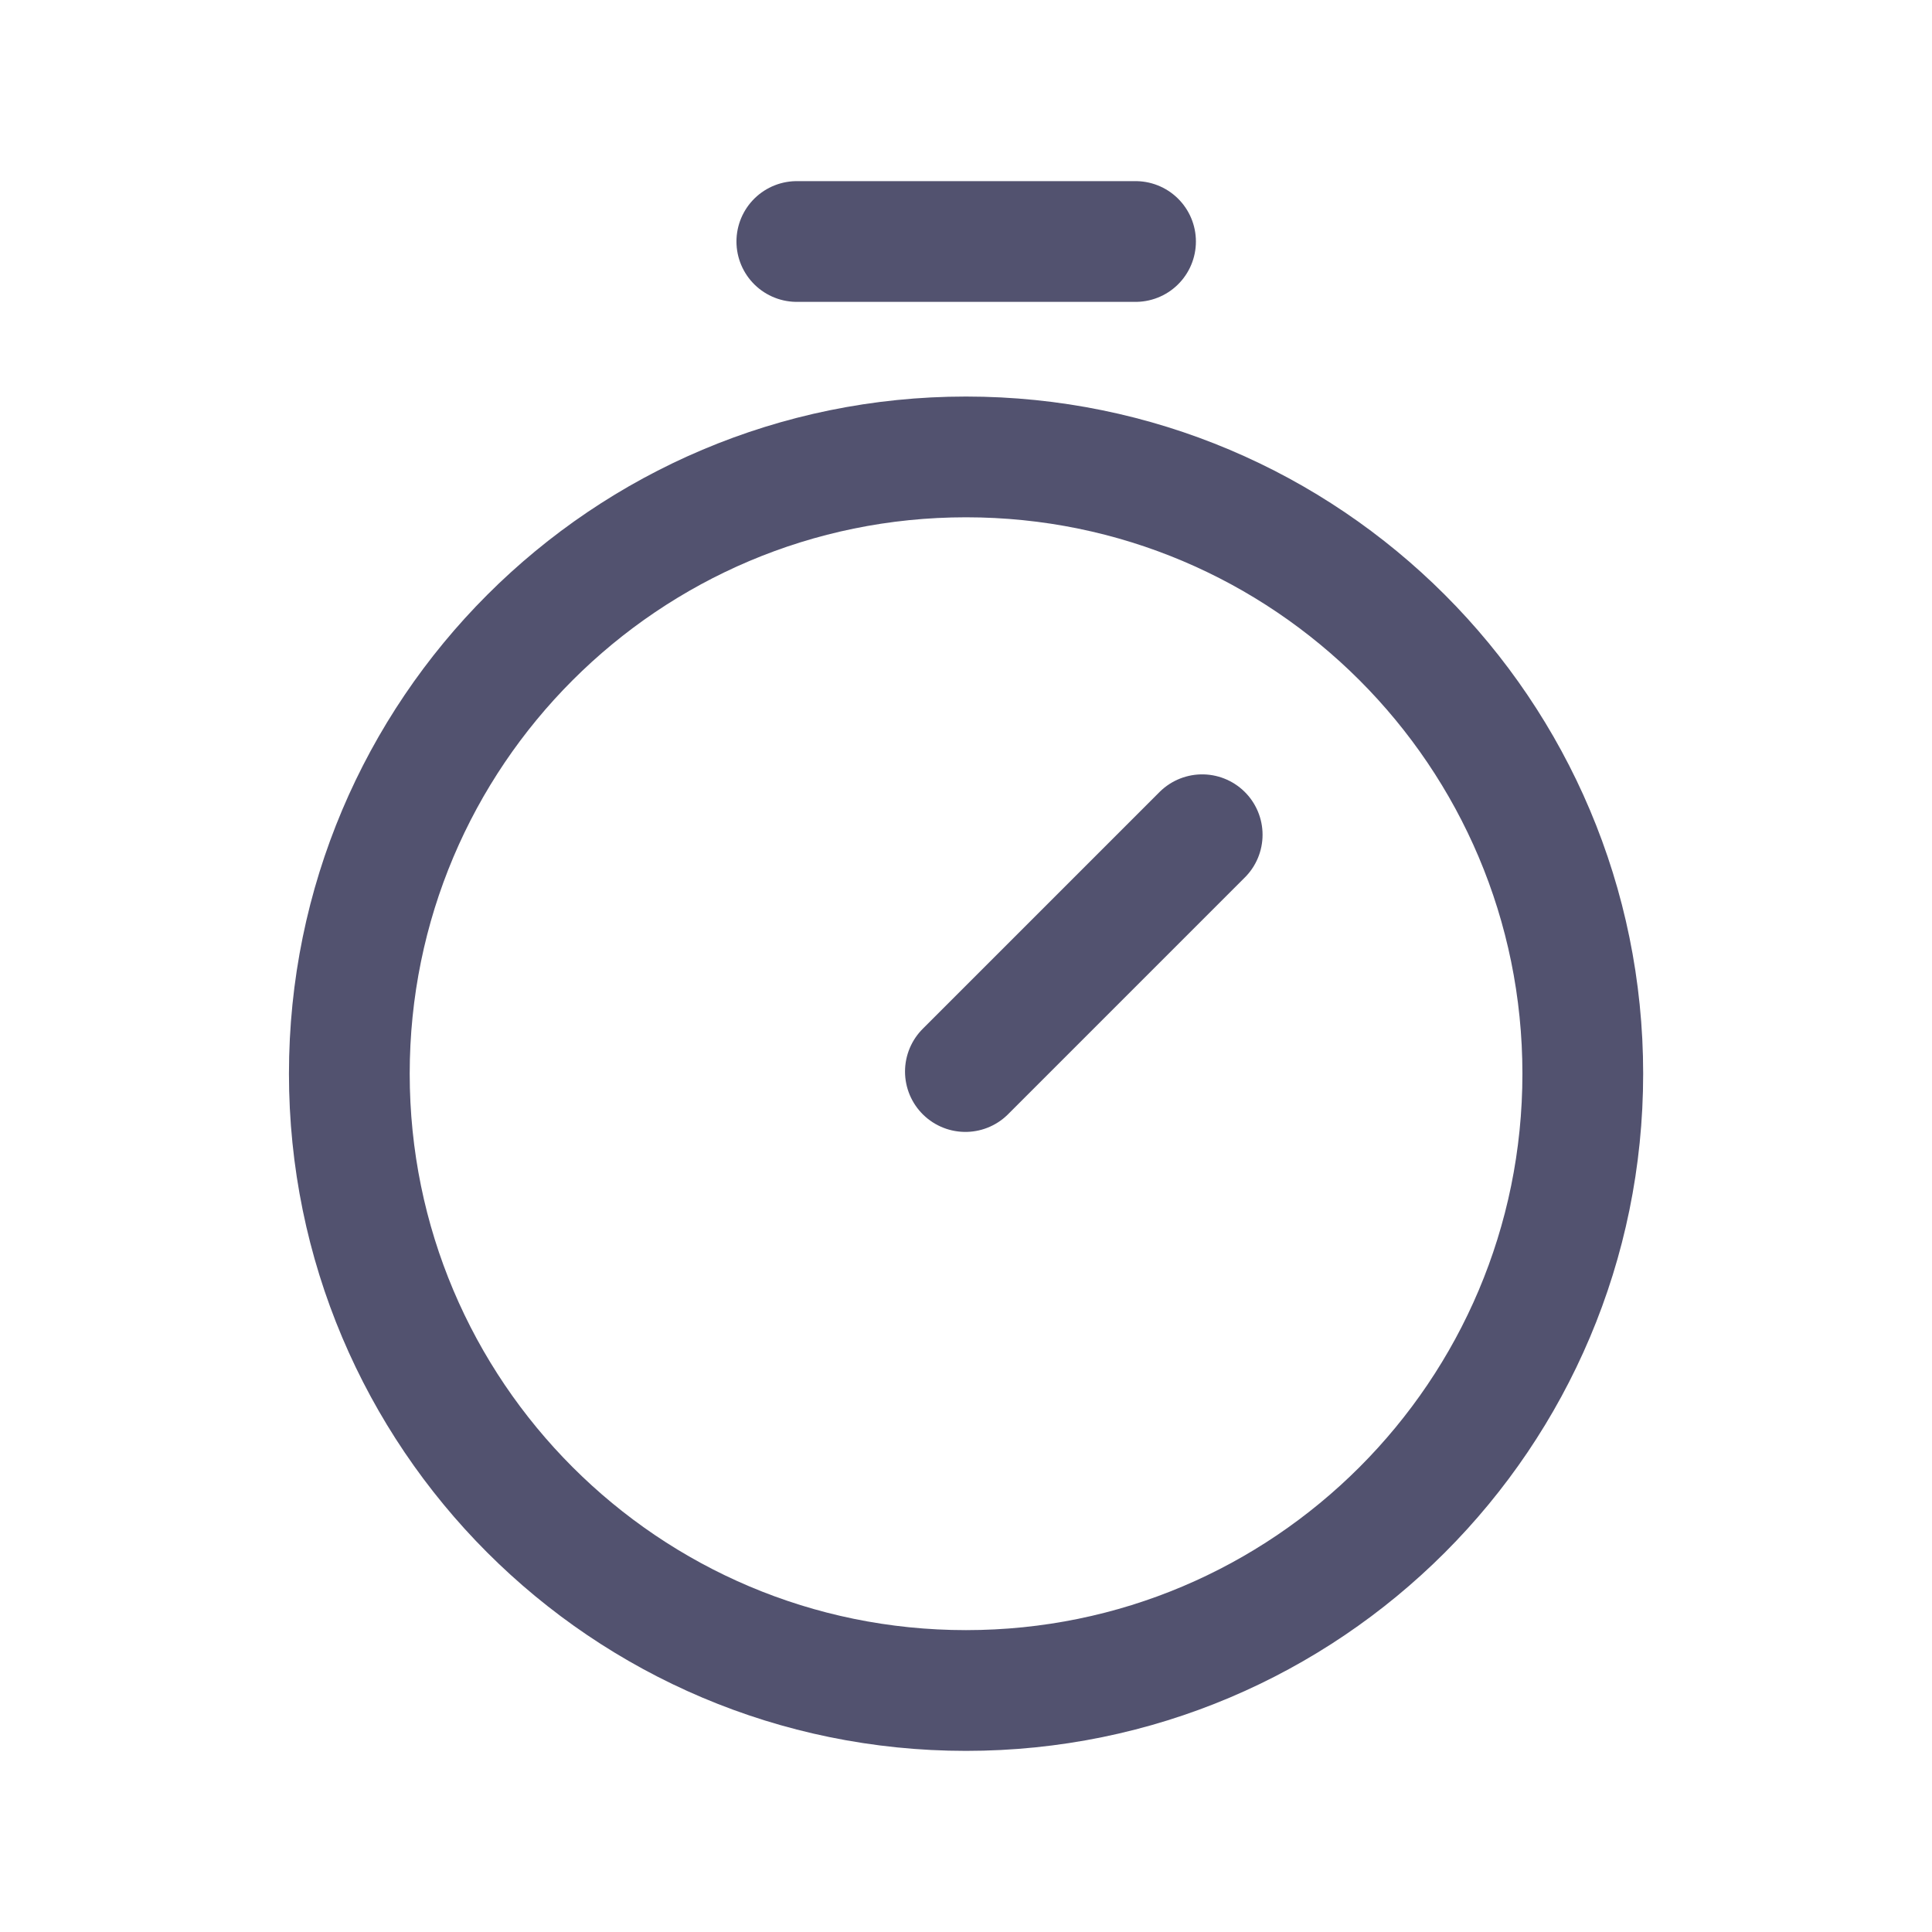
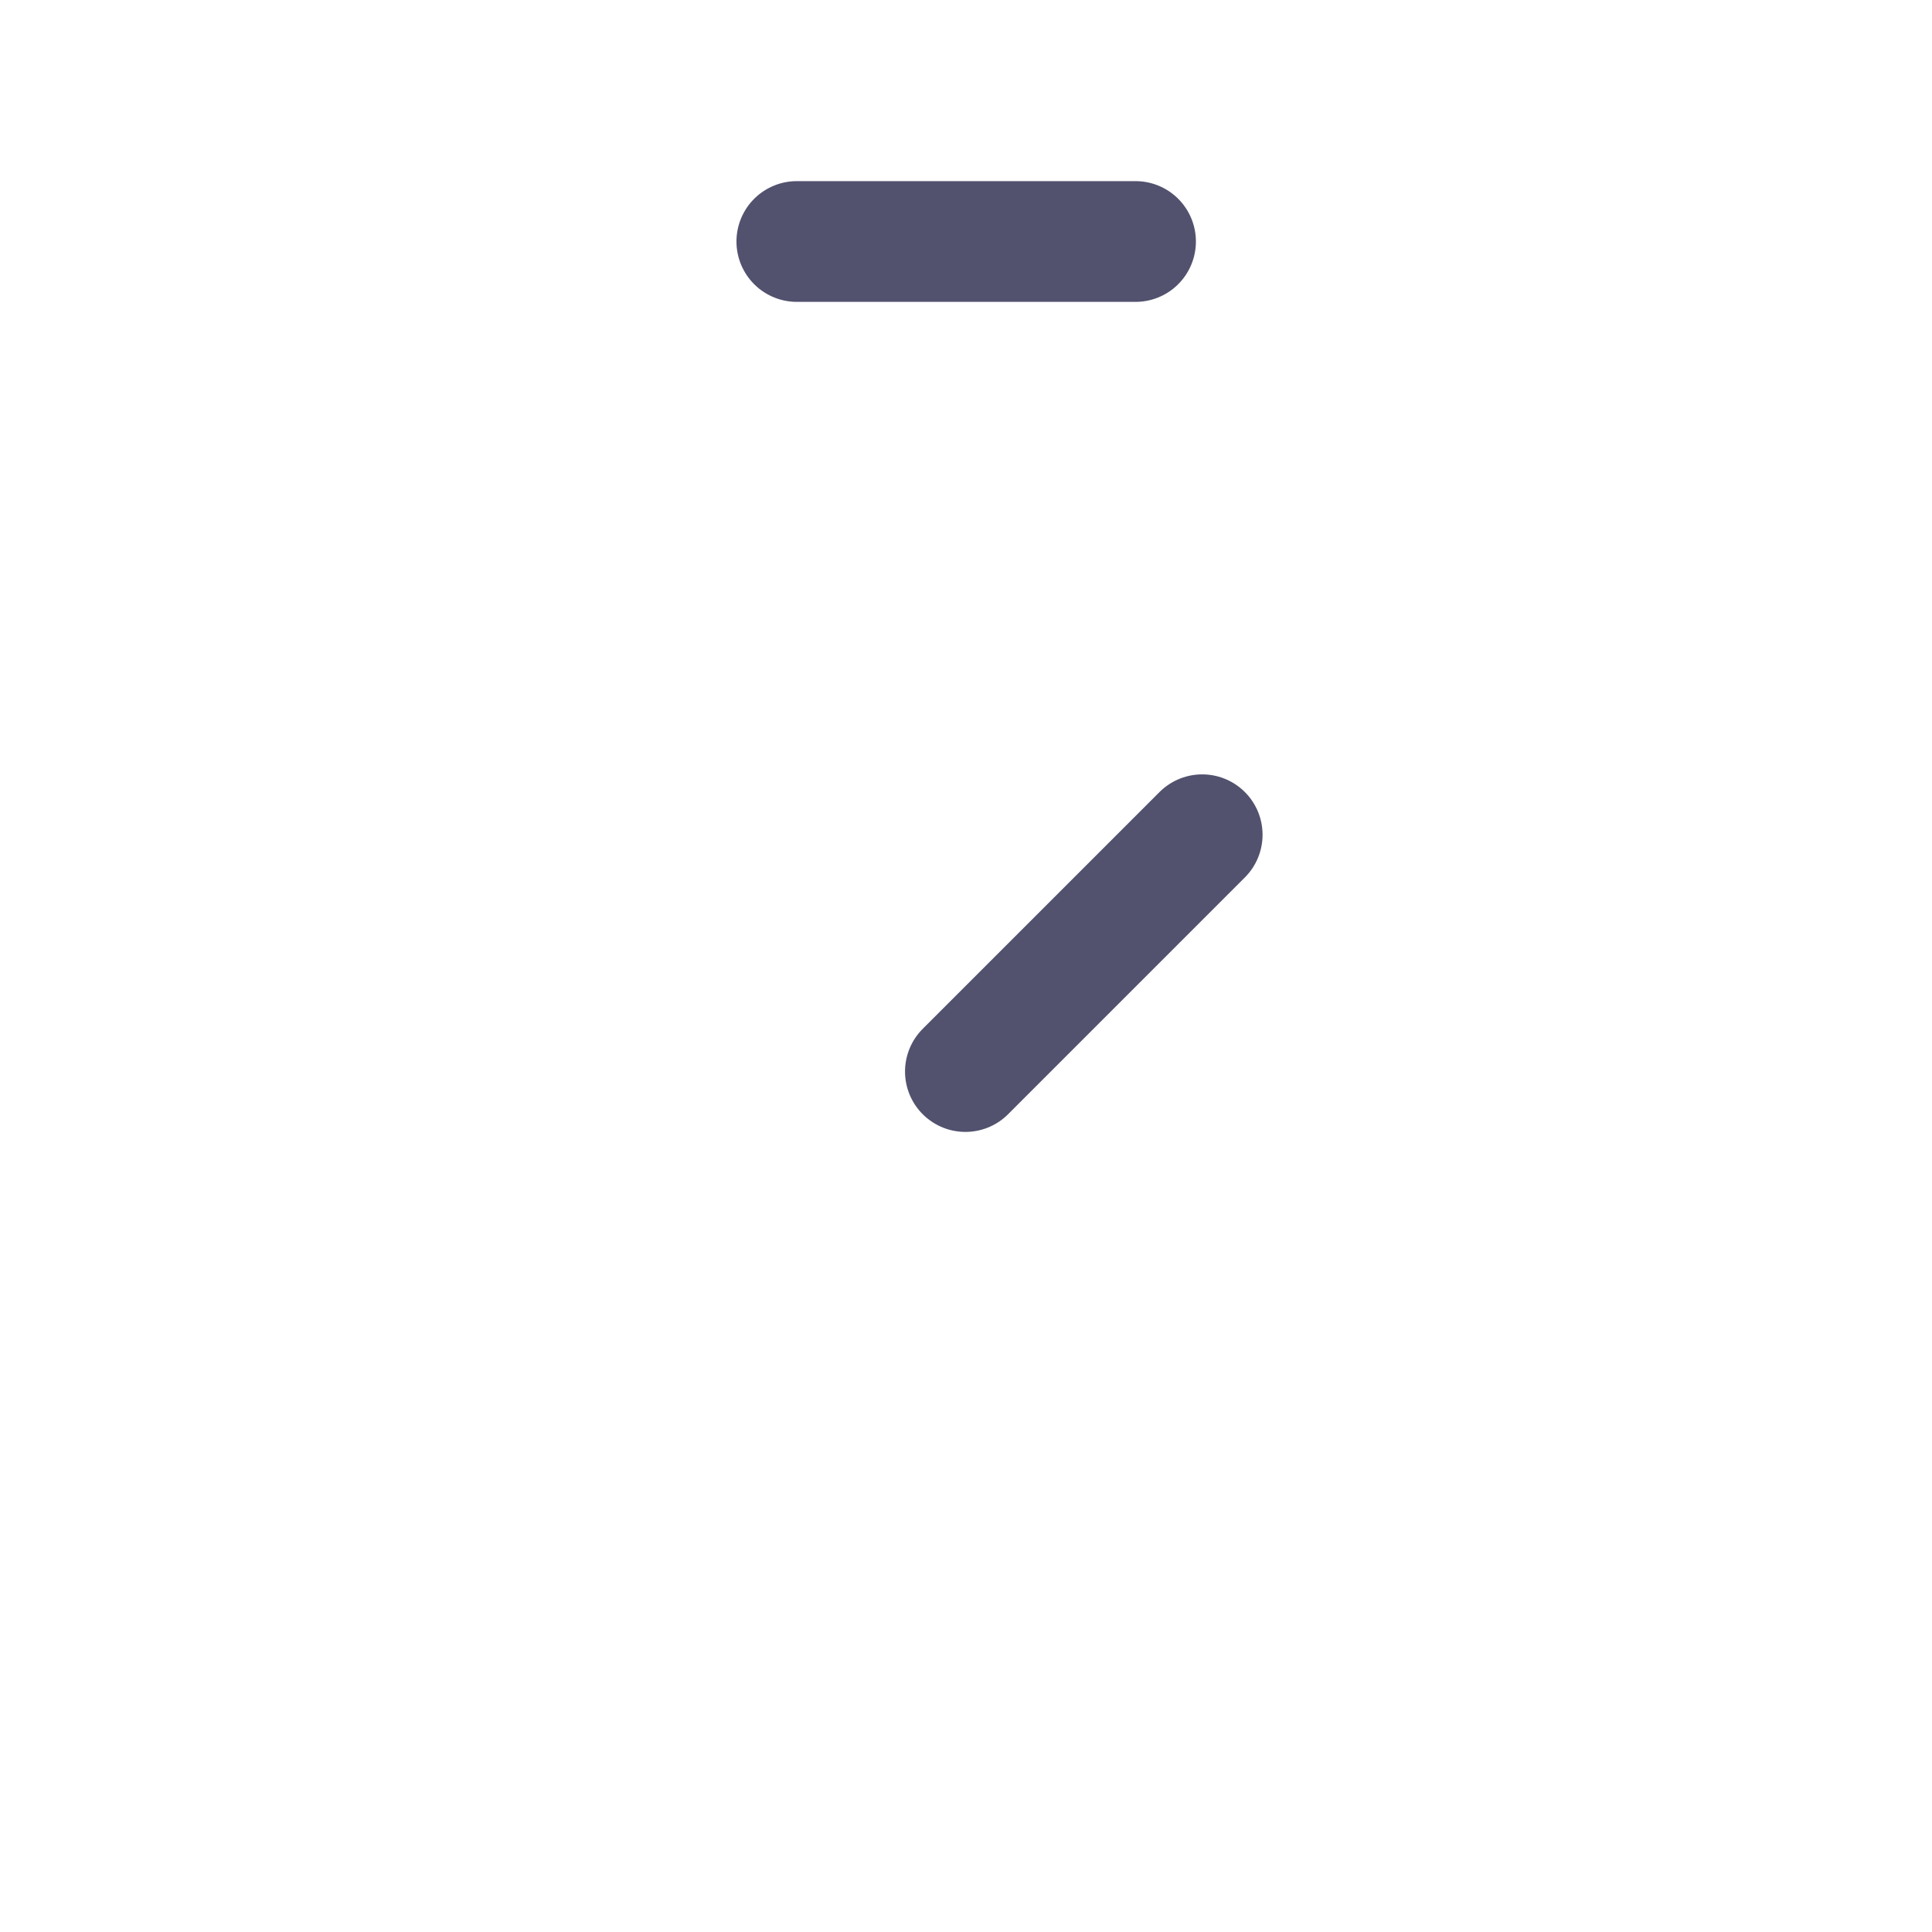
<svg xmlns="http://www.w3.org/2000/svg" width="16" height="16" viewBox="0 0 16 16" fill="none">
-   <path d="M8 14C10.822 14 13.108 11.713 13.108 8.892C13.108 6.07 10.822 3.784 8 3.784C5.179 3.784 2.893 6.07 2.893 8.892C2.893 11.713 5.179 14 8 14Z" stroke="#52526F" stroke-linecap="round" stroke-linejoin="round" />
  <path d="M6.599 2H9.404" stroke="#52526F" stroke-linecap="round" stroke-linejoin="round" />
  <path d="M7.995 8.874L9.956 6.913" stroke="#52526F" stroke-linecap="round" stroke-linejoin="round" />
</svg>